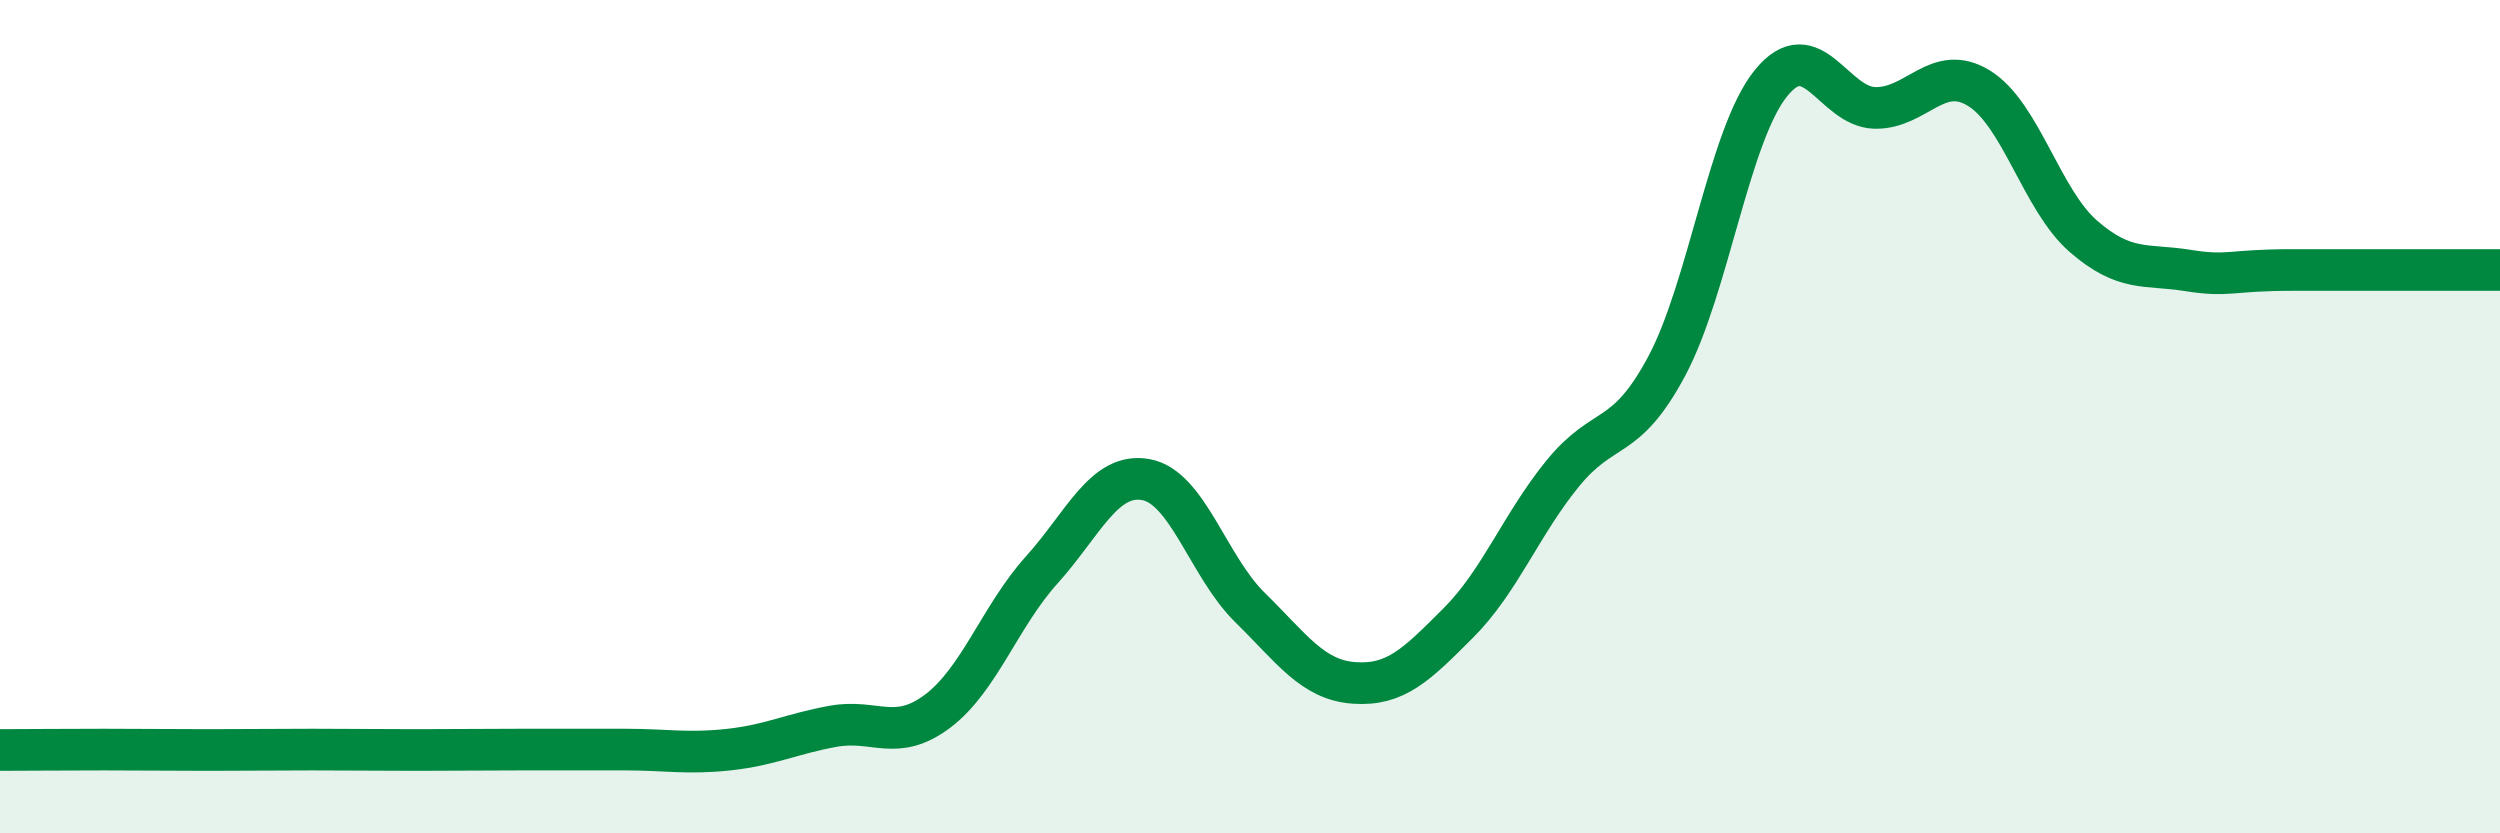
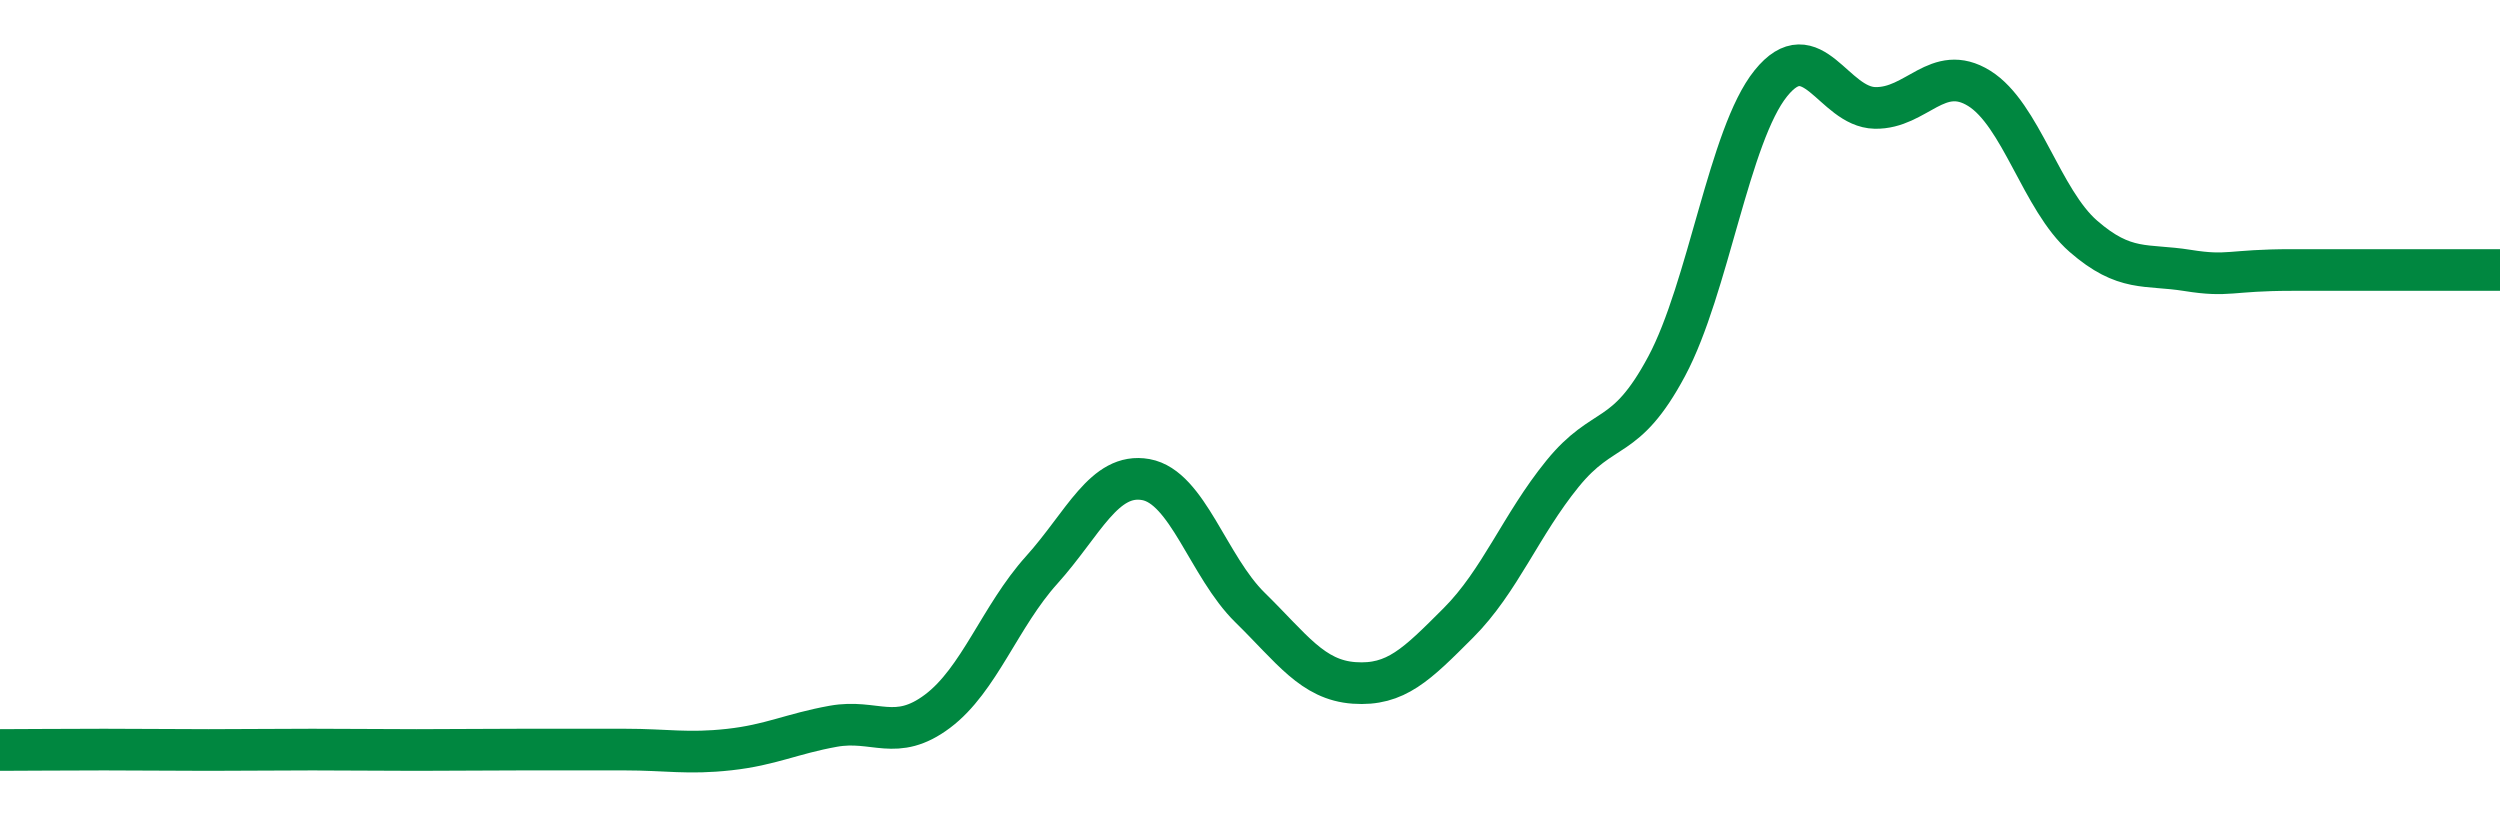
<svg xmlns="http://www.w3.org/2000/svg" width="60" height="20" viewBox="0 0 60 20">
-   <path d="M 0,18 C 0.5,18 1.5,17.99 2.5,17.99 C 3.5,17.99 4,18 5,18 C 6,18 6.5,17.99 7.5,17.99 C 8.5,17.99 9,18 10,18 C 11,18 11.5,17.99 12.5,17.99 C 13.5,17.99 14,17.99 15,17.99 C 16,17.99 16.5,18.1 17.5,17.99 C 18.5,17.88 19,17.61 20,17.43 C 21,17.25 21.5,17.82 22.5,17.07 C 23.5,16.32 24,14.79 25,13.68 C 26,12.57 26.5,11.33 27.5,11.51 C 28.5,11.69 29,13.6 30,14.58 C 31,15.56 31.5,16.32 32.5,16.39 C 33.5,16.46 34,15.95 35,14.95 C 36,13.95 36.5,12.6 37.5,11.37 C 38.5,10.14 39,10.66 40,8.79 C 41,6.92 41.5,3.24 42.5,2 C 43.5,0.76 44,2.57 45,2.59 C 46,2.61 46.5,1.5 47.5,2.12 C 48.5,2.74 49,4.8 50,5.67 C 51,6.54 51.5,6.33 52.5,6.49 C 53.5,6.65 53.5,6.48 55,6.48 C 56.5,6.48 59,6.48 60,6.48L60 20L0 20Z" fill="#008740" opacity="0.1" stroke-linecap="round" stroke-linejoin="round" />
  <path d="M 0,18 C 0.5,18 1.5,17.99 2.5,17.99 C 3.5,17.99 4,18 5,18 C 6,18 6.5,17.99 7.5,17.99 C 8.5,17.99 9,18 10,18 C 11,18 11.5,17.99 12.5,17.99 C 13.5,17.99 14,17.99 15,17.99 C 16,17.99 16.5,18.1 17.5,17.99 C 18.5,17.88 19,17.61 20,17.43 C 21,17.25 21.5,17.82 22.5,17.07 C 23.5,16.32 24,14.79 25,13.68 C 26,12.57 26.5,11.33 27.5,11.51 C 28.5,11.69 29,13.6 30,14.58 C 31,15.56 31.5,16.32 32.5,16.39 C 33.5,16.46 34,15.95 35,14.95 C 36,13.95 36.5,12.6 37.5,11.37 C 38.5,10.14 39,10.66 40,8.79 C 41,6.92 41.5,3.24 42.5,2 C 43.5,0.76 44,2.57 45,2.59 C 46,2.61 46.5,1.5 47.5,2.12 C 48.5,2.74 49,4.8 50,5.67 C 51,6.54 51.5,6.33 52.5,6.49 C 53.5,6.65 53.5,6.48 55,6.48 C 56.5,6.48 59,6.48 60,6.48" stroke="#008740" stroke-width="1" fill="none" stroke-linecap="round" stroke-linejoin="round" />
</svg>